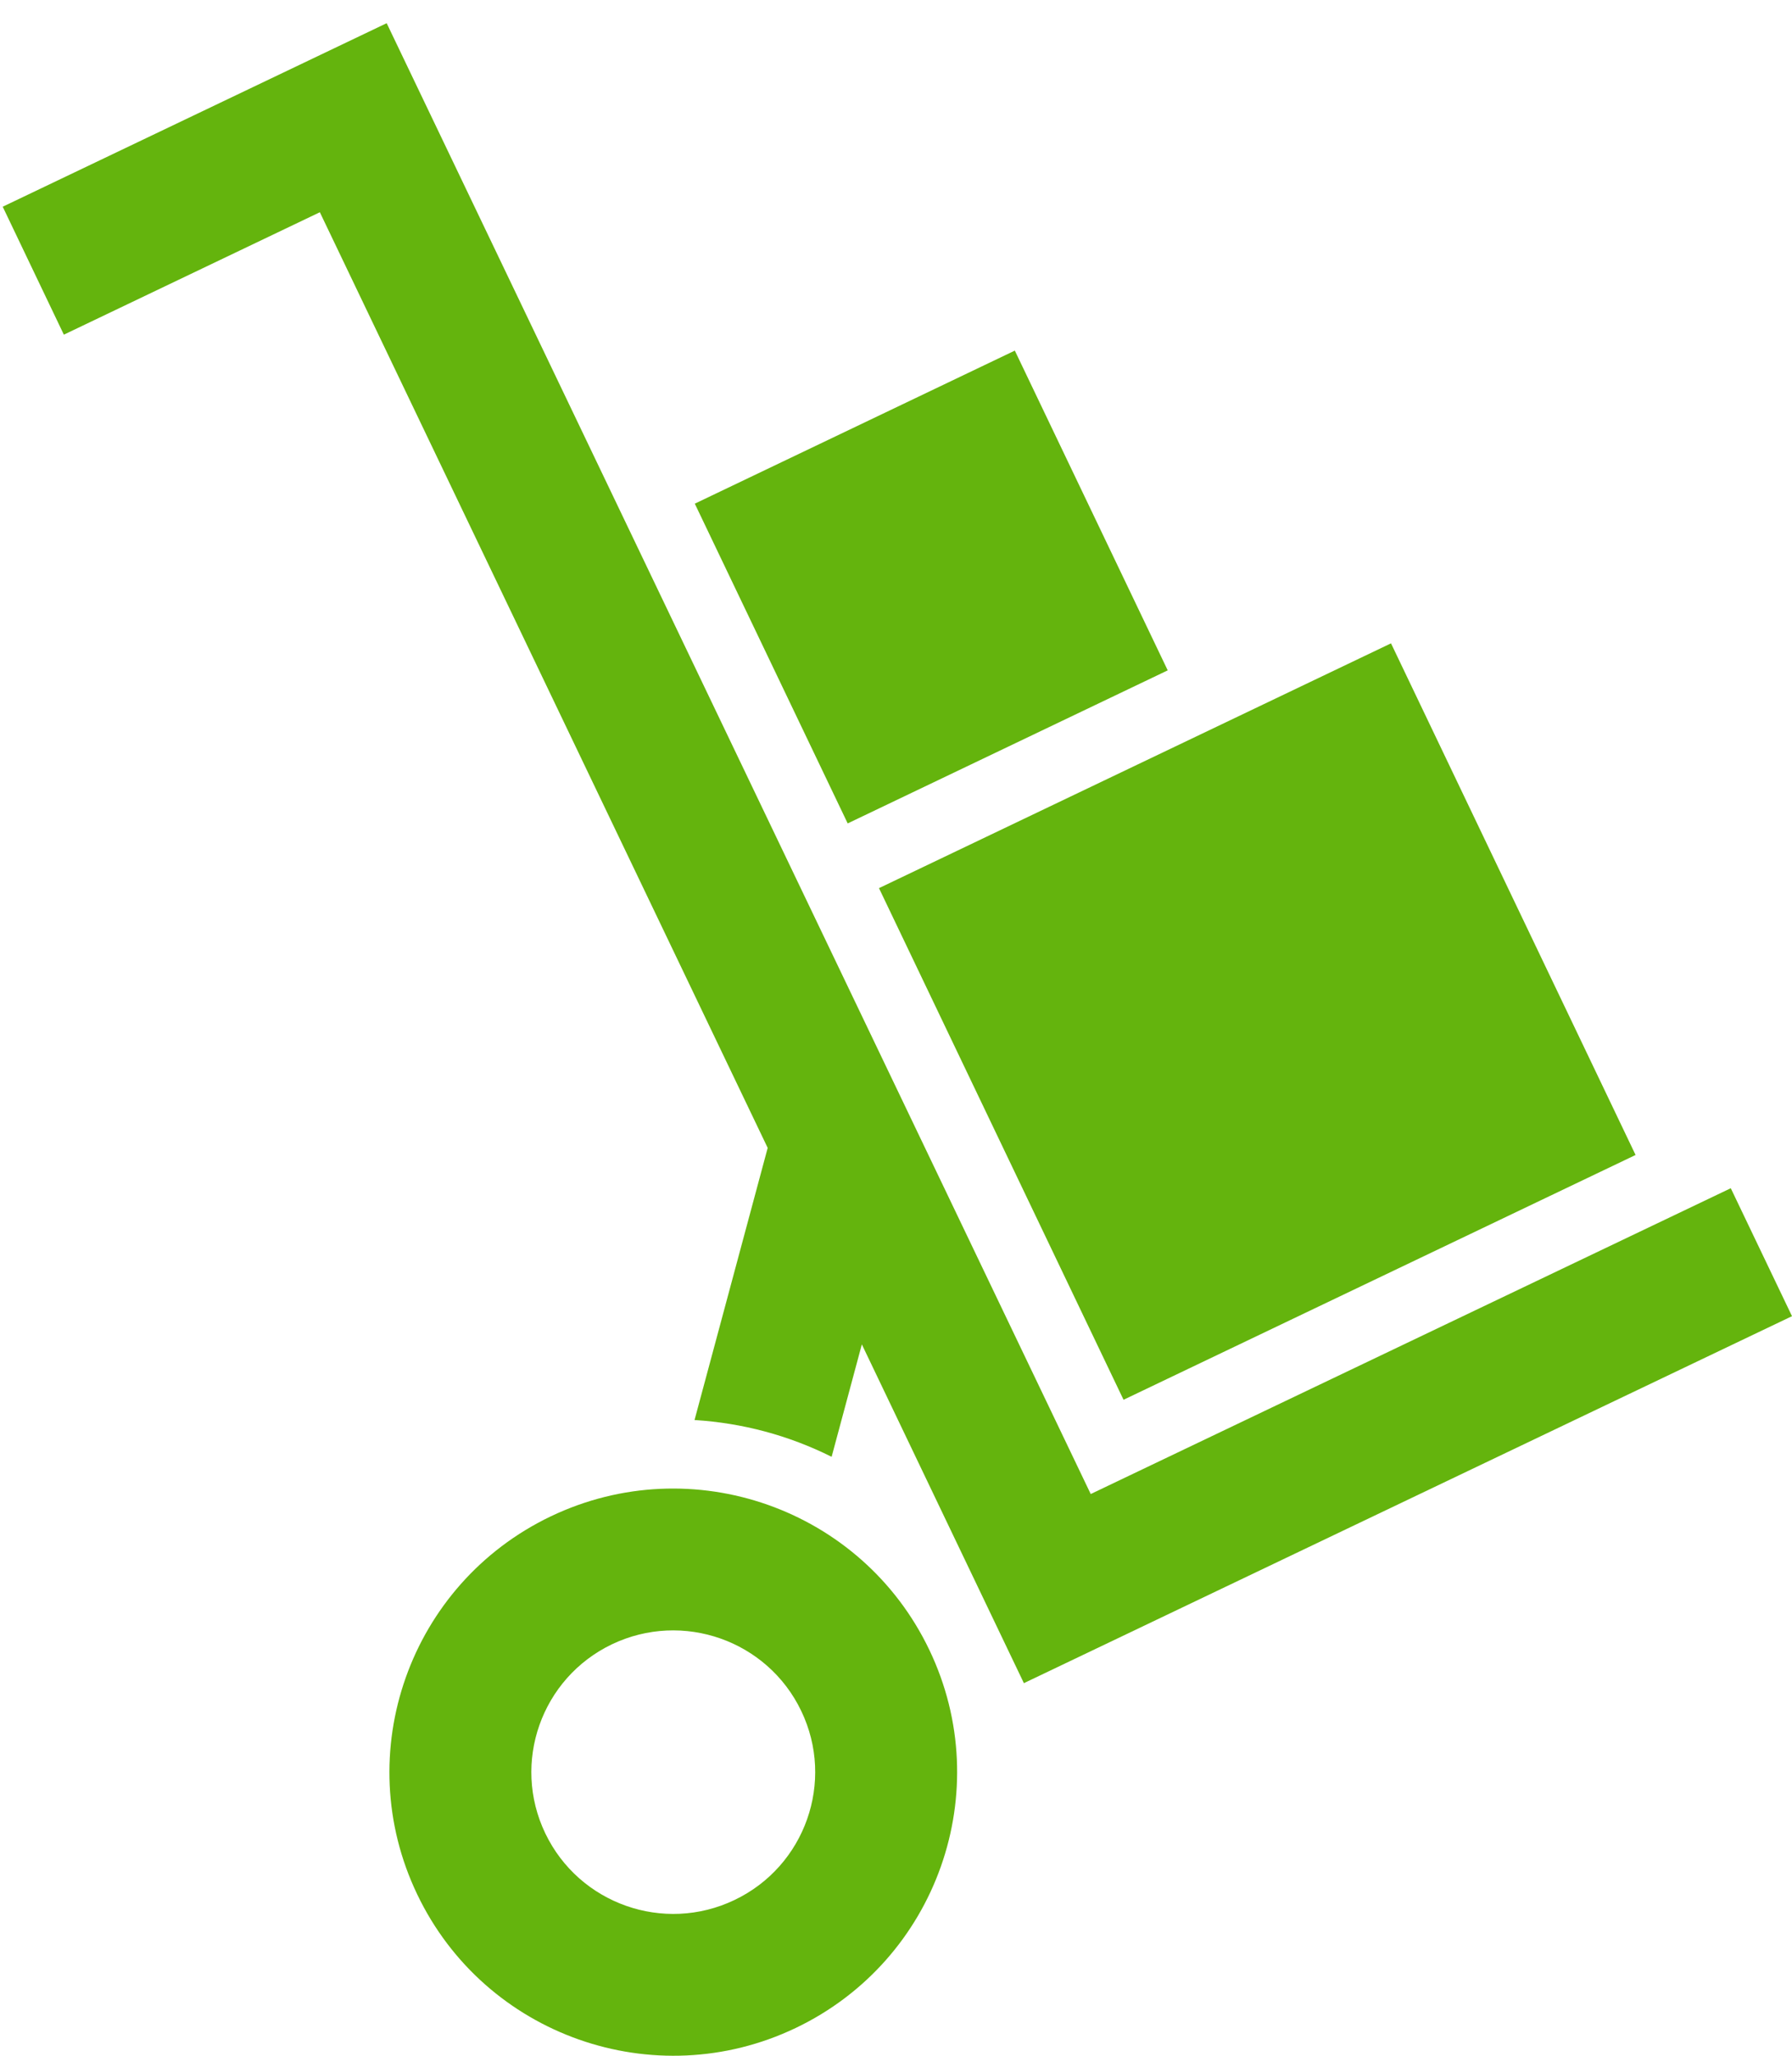
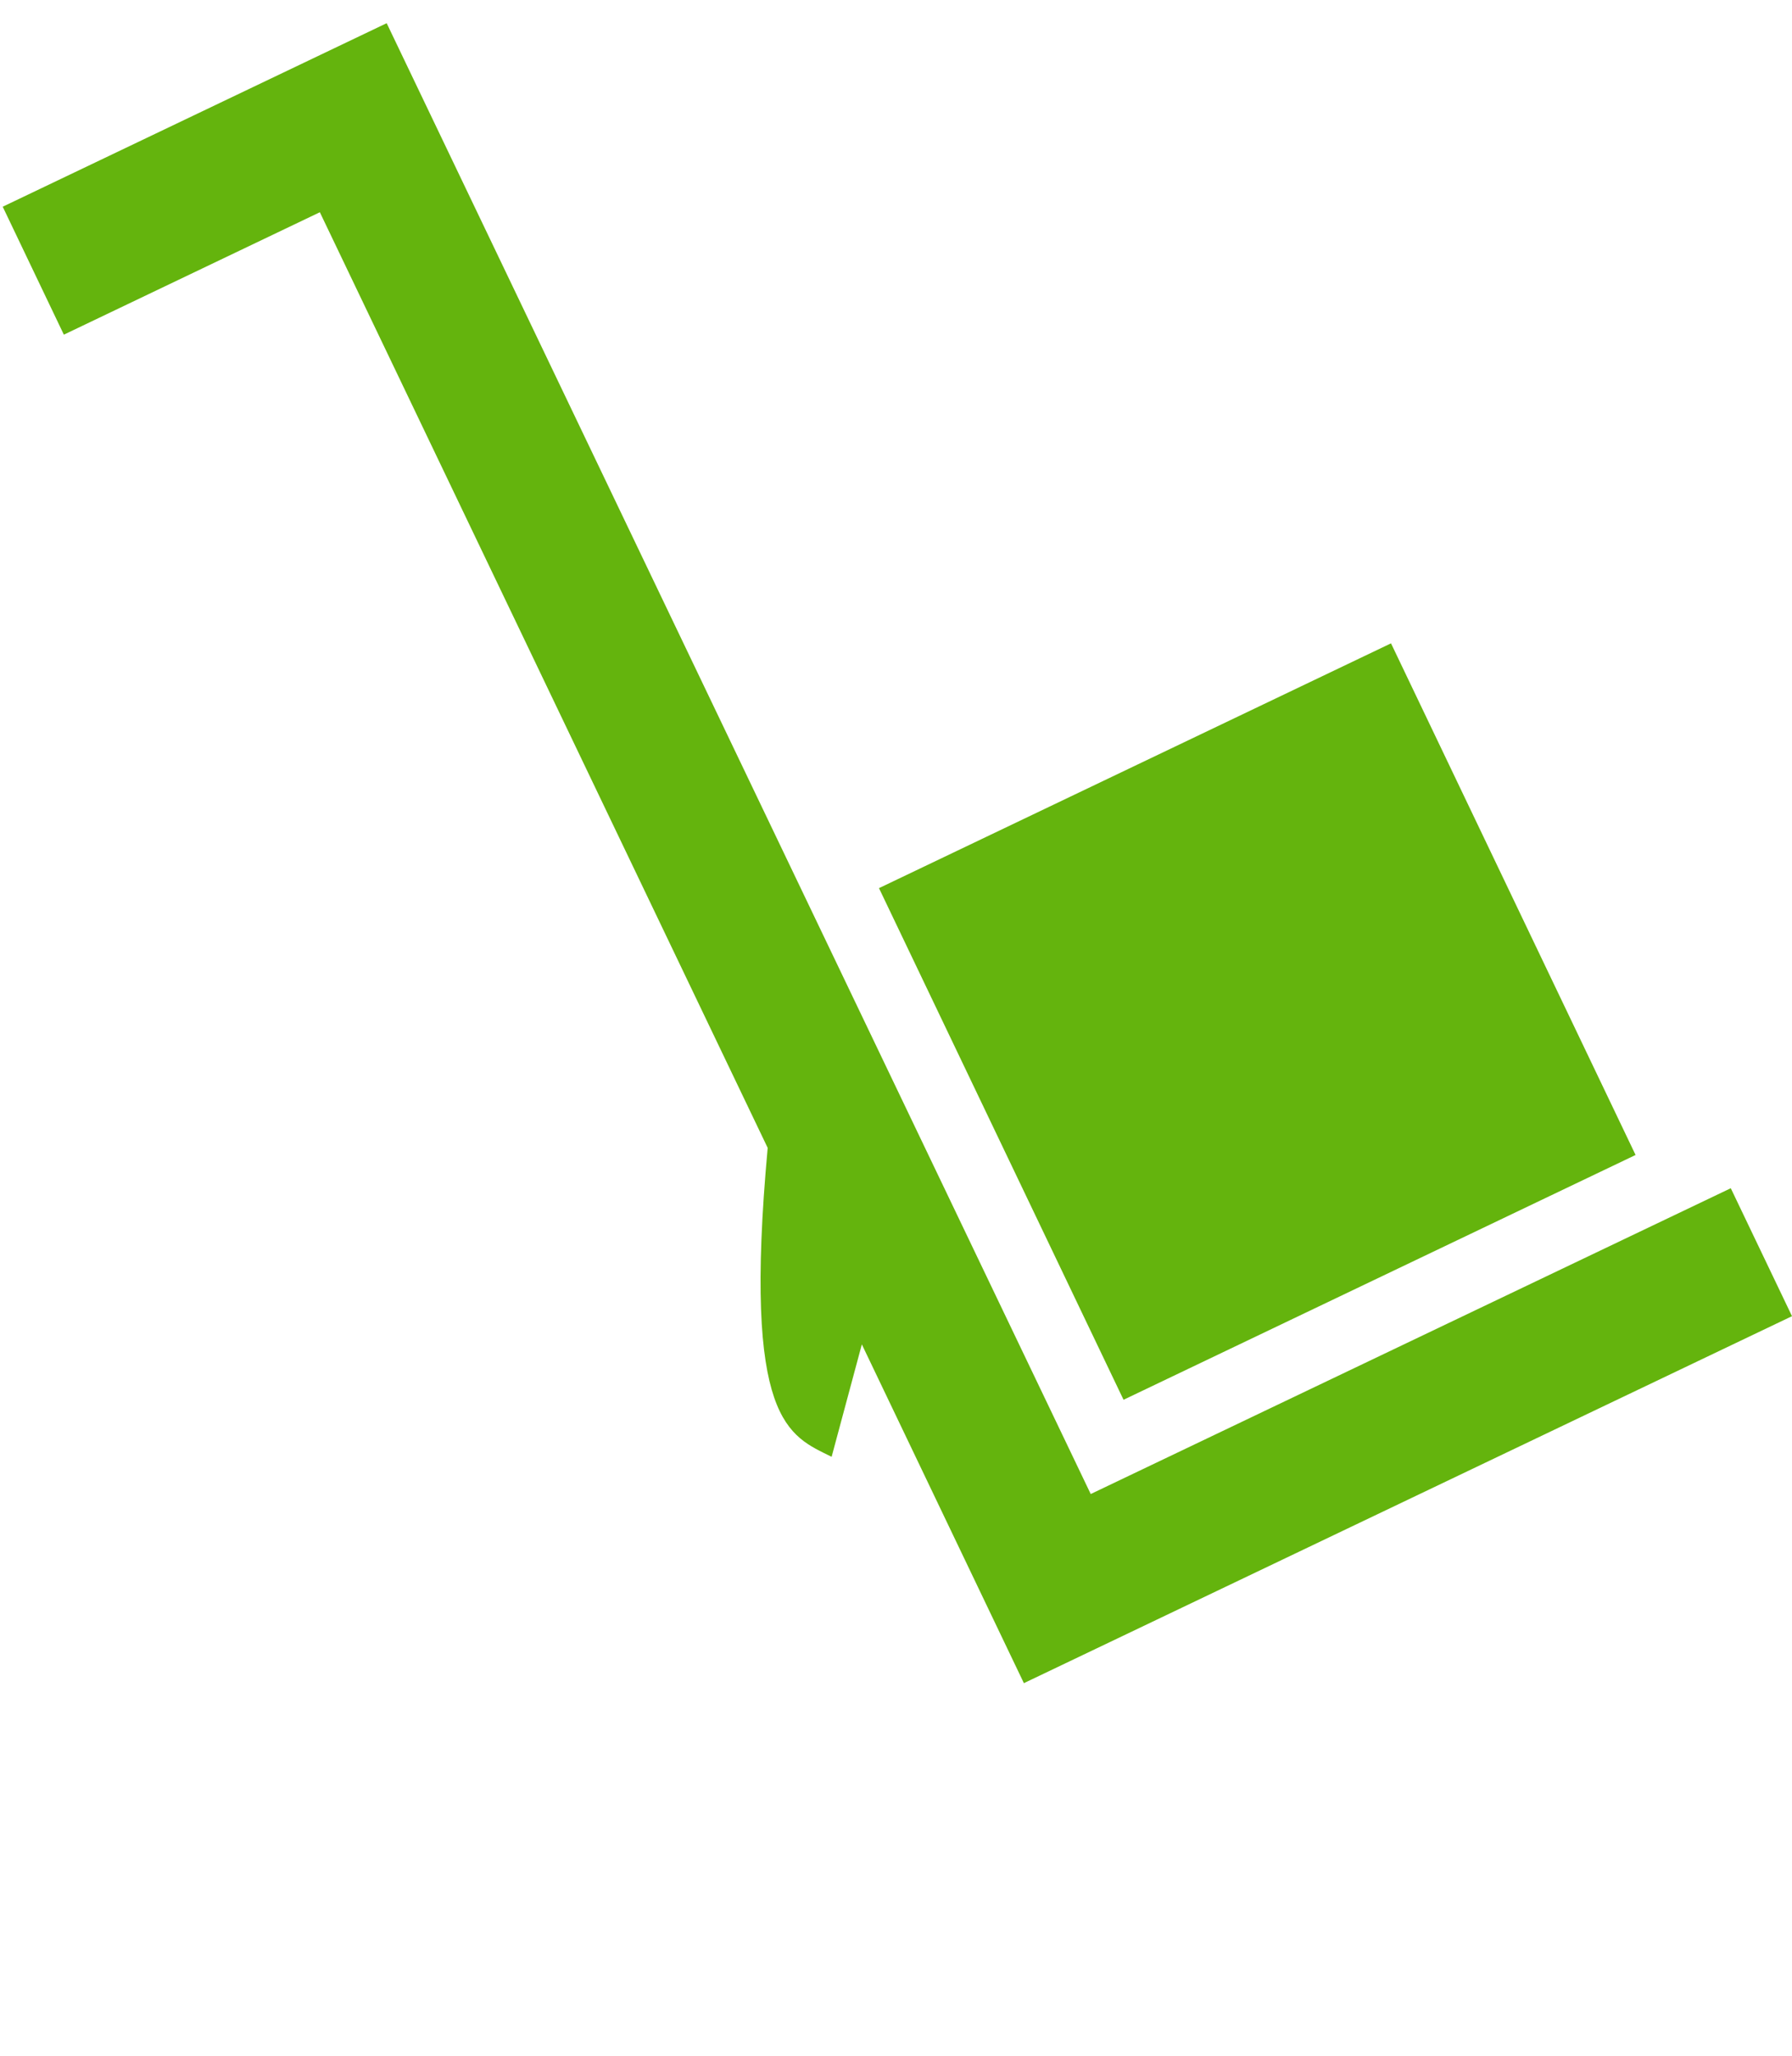
<svg xmlns="http://www.w3.org/2000/svg" width="68px" height="78px" viewBox="0 0 68 78" version="1.1">
  <title>Group</title>
  <desc>Created with Sketch.</desc>
  <defs />
  <g id="HOME---BE-TECH" stroke="none" stroke-width="1" fill="none" fill-rule="evenodd">
    <g id="BE-TECH---DESKTOP" transform="translate(-1164, -5049)" fill="#64B40D">
      <g id="WHERE" transform="translate(0, 4438)">
        <g id="8" transform="translate(1079, 583)">
          <g id="Group" transform="translate(85, 28)">
            <g>
-               <path d="M41.389,56.687 L14.673,0.88 L0.103,7.843 L2.423,12.698 L12.137,8.053 L29.131,43.554 L26.355,53.879 C28.175,53.992 29.933,54.463 31.557,55.275 L32.704,51.009 L38.853,63.863 L68,49.939 L65.677,45.084 L41.389,56.687 L41.389,56.687 Z" id="Shape" />
-               <path d="M20.901,57.534 C15.54,60.098 13.265,66.523 15.834,71.881 C18.397,77.239 24.832,79.509 30.195,76.946 C35.558,74.382 37.83,67.957 35.264,62.599 C32.698,57.239 26.267,54.971 20.901,57.534 L20.901,57.534 Z M27.871,72.091 C25.19,73.374 21.975,72.239 20.691,69.56 C19.407,66.881 20.543,63.67 23.224,62.387 C25.906,61.109 29.123,62.239 30.405,64.92 C31.689,67.596 30.555,70.811 27.871,72.091 L27.871,72.091 Z" id="Shape" />
+               <path d="M41.389,56.687 L14.673,0.88 L0.103,7.843 L2.423,12.698 L12.137,8.053 L29.131,43.554 C28.175,53.992 29.933,54.463 31.557,55.275 L32.704,51.009 L38.853,63.863 L68,49.939 L65.677,45.084 L41.389,56.687 L41.389,56.687 Z" id="Shape" />
              <rect id="Rectangle-path" transform="translate(47.709, 38.76) rotate(-25.55) translate(-47.709, -38.76) " x="36.941" y="28.002" width="21.536" height="21.517" />
-               <rect id="Rectangle-path" transform="translate(35.337, 22.272) rotate(-25.558) translate(-35.337, -22.272) " x="28.607" y="15.549" width="13.461" height="13.448" />
            </g>
          </g>
        </g>
      </g>
    </g>
  </g>
</svg>